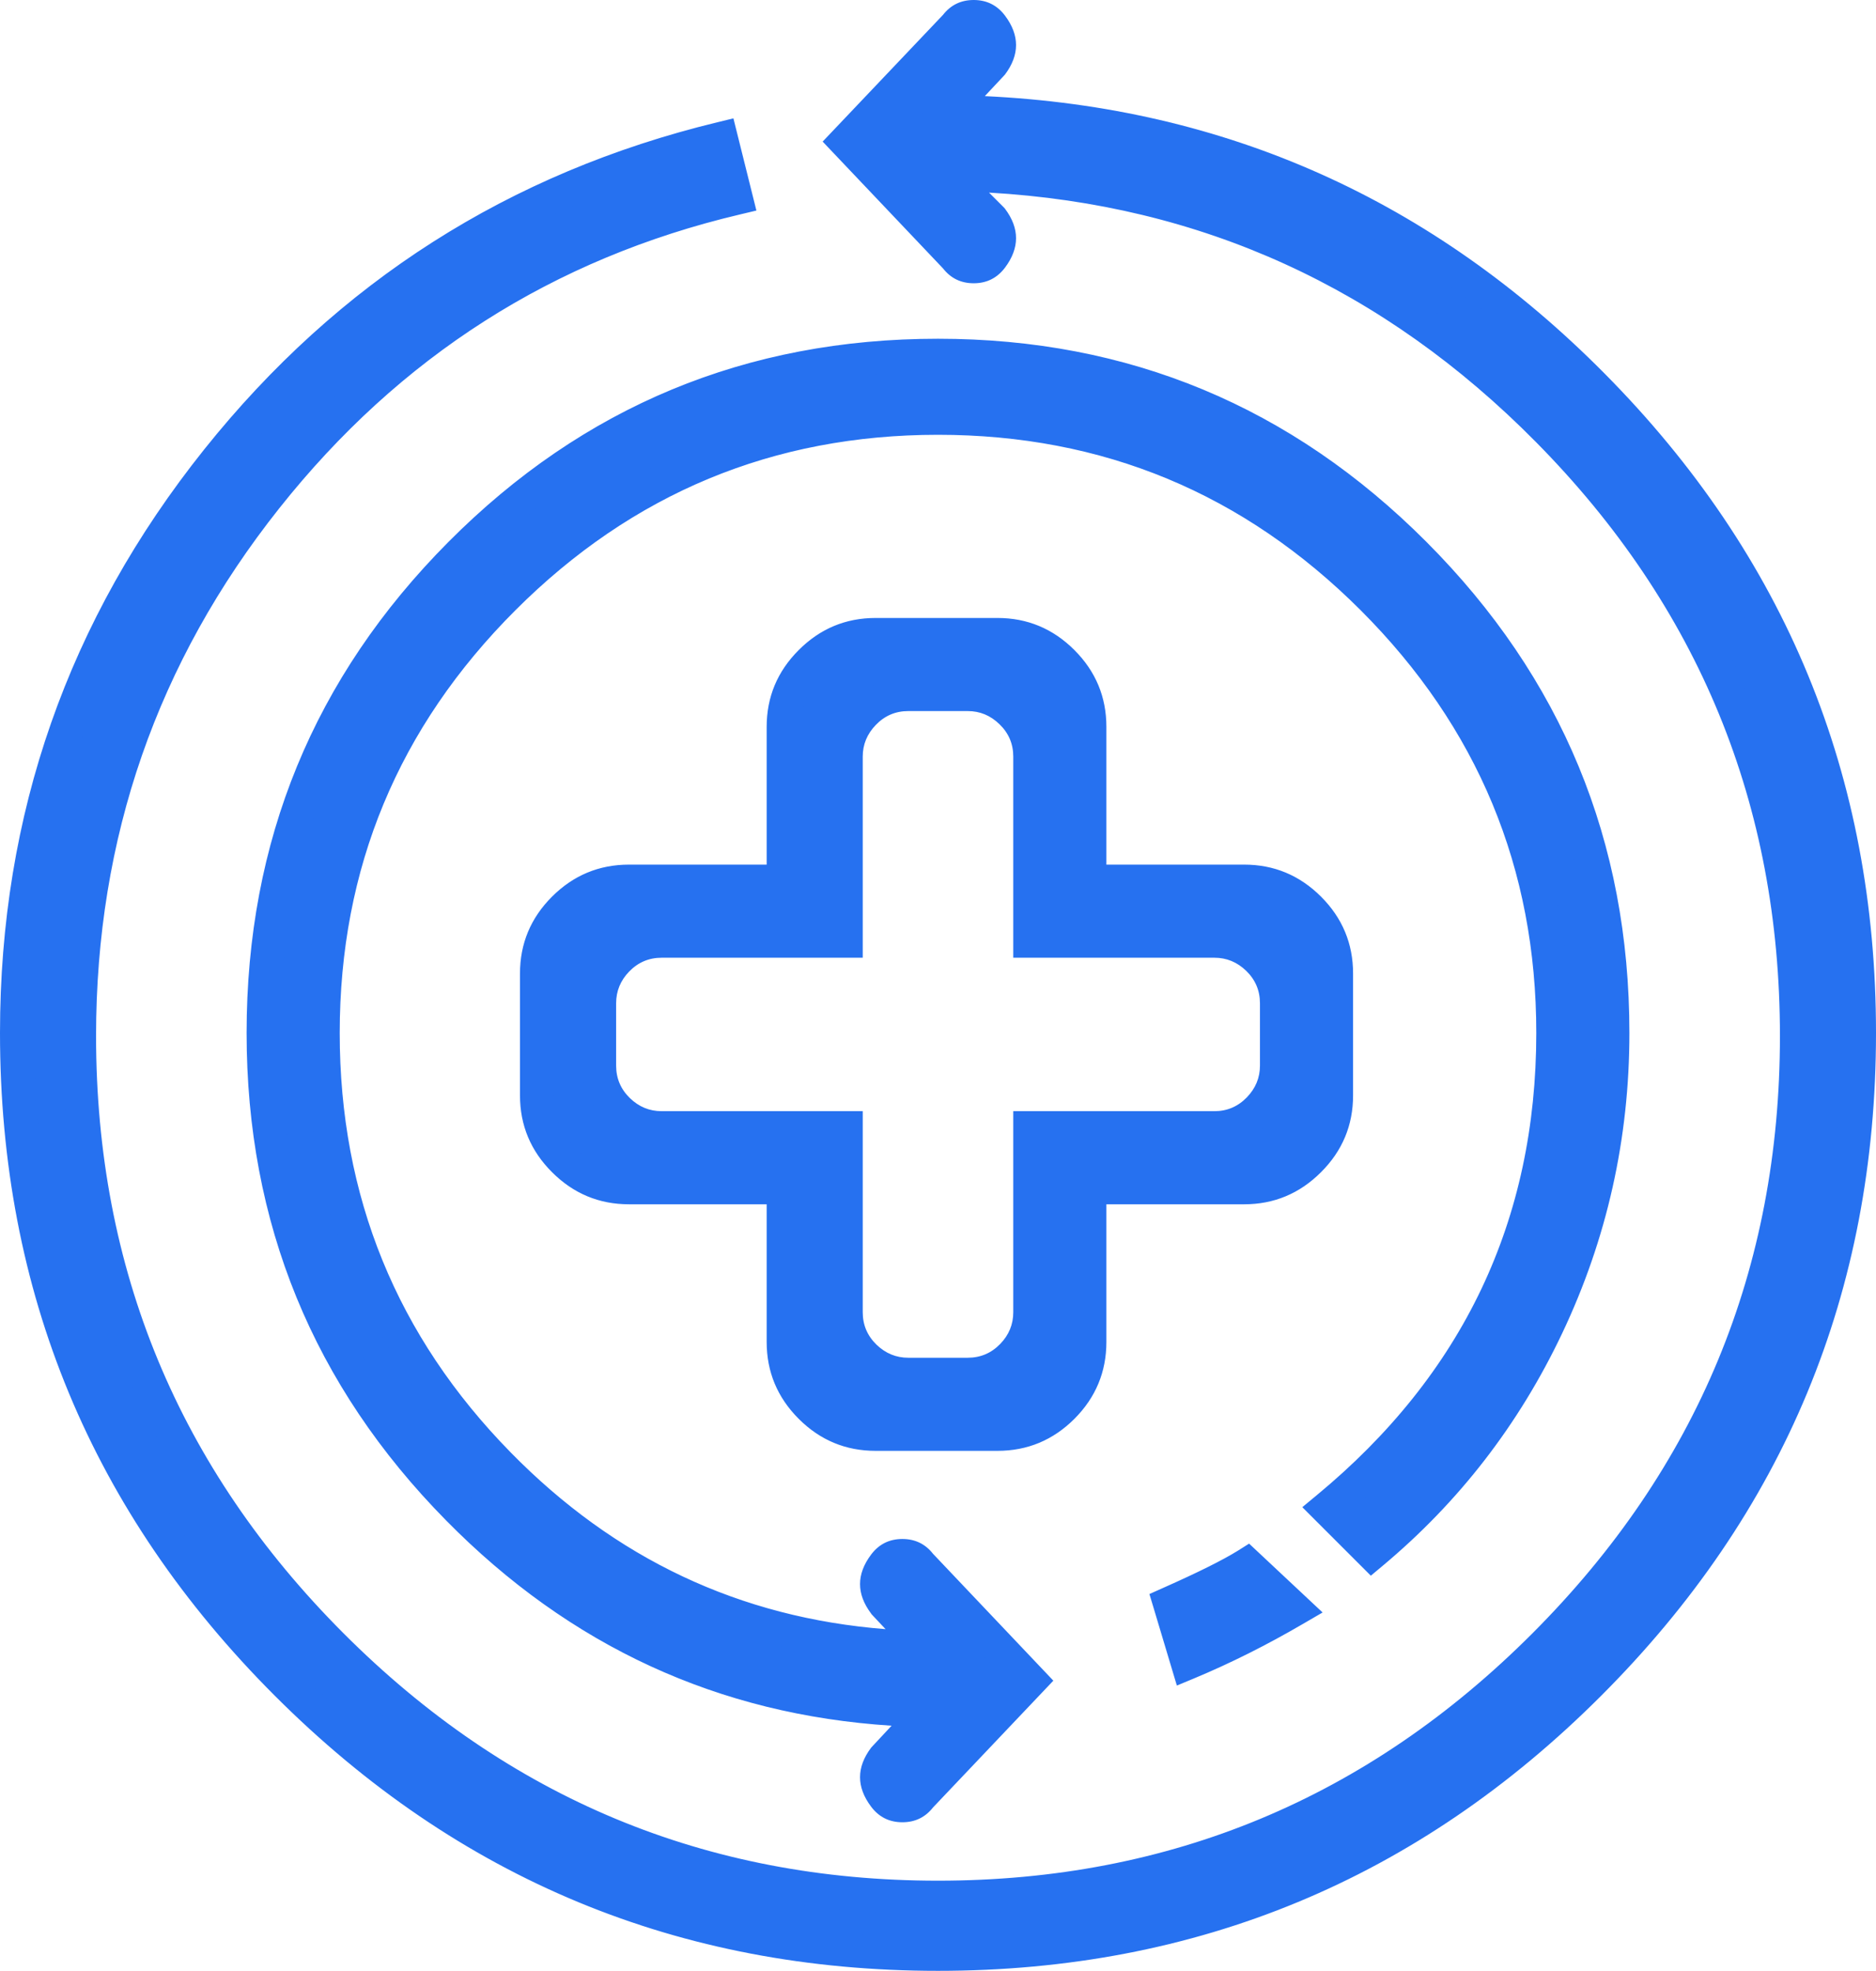
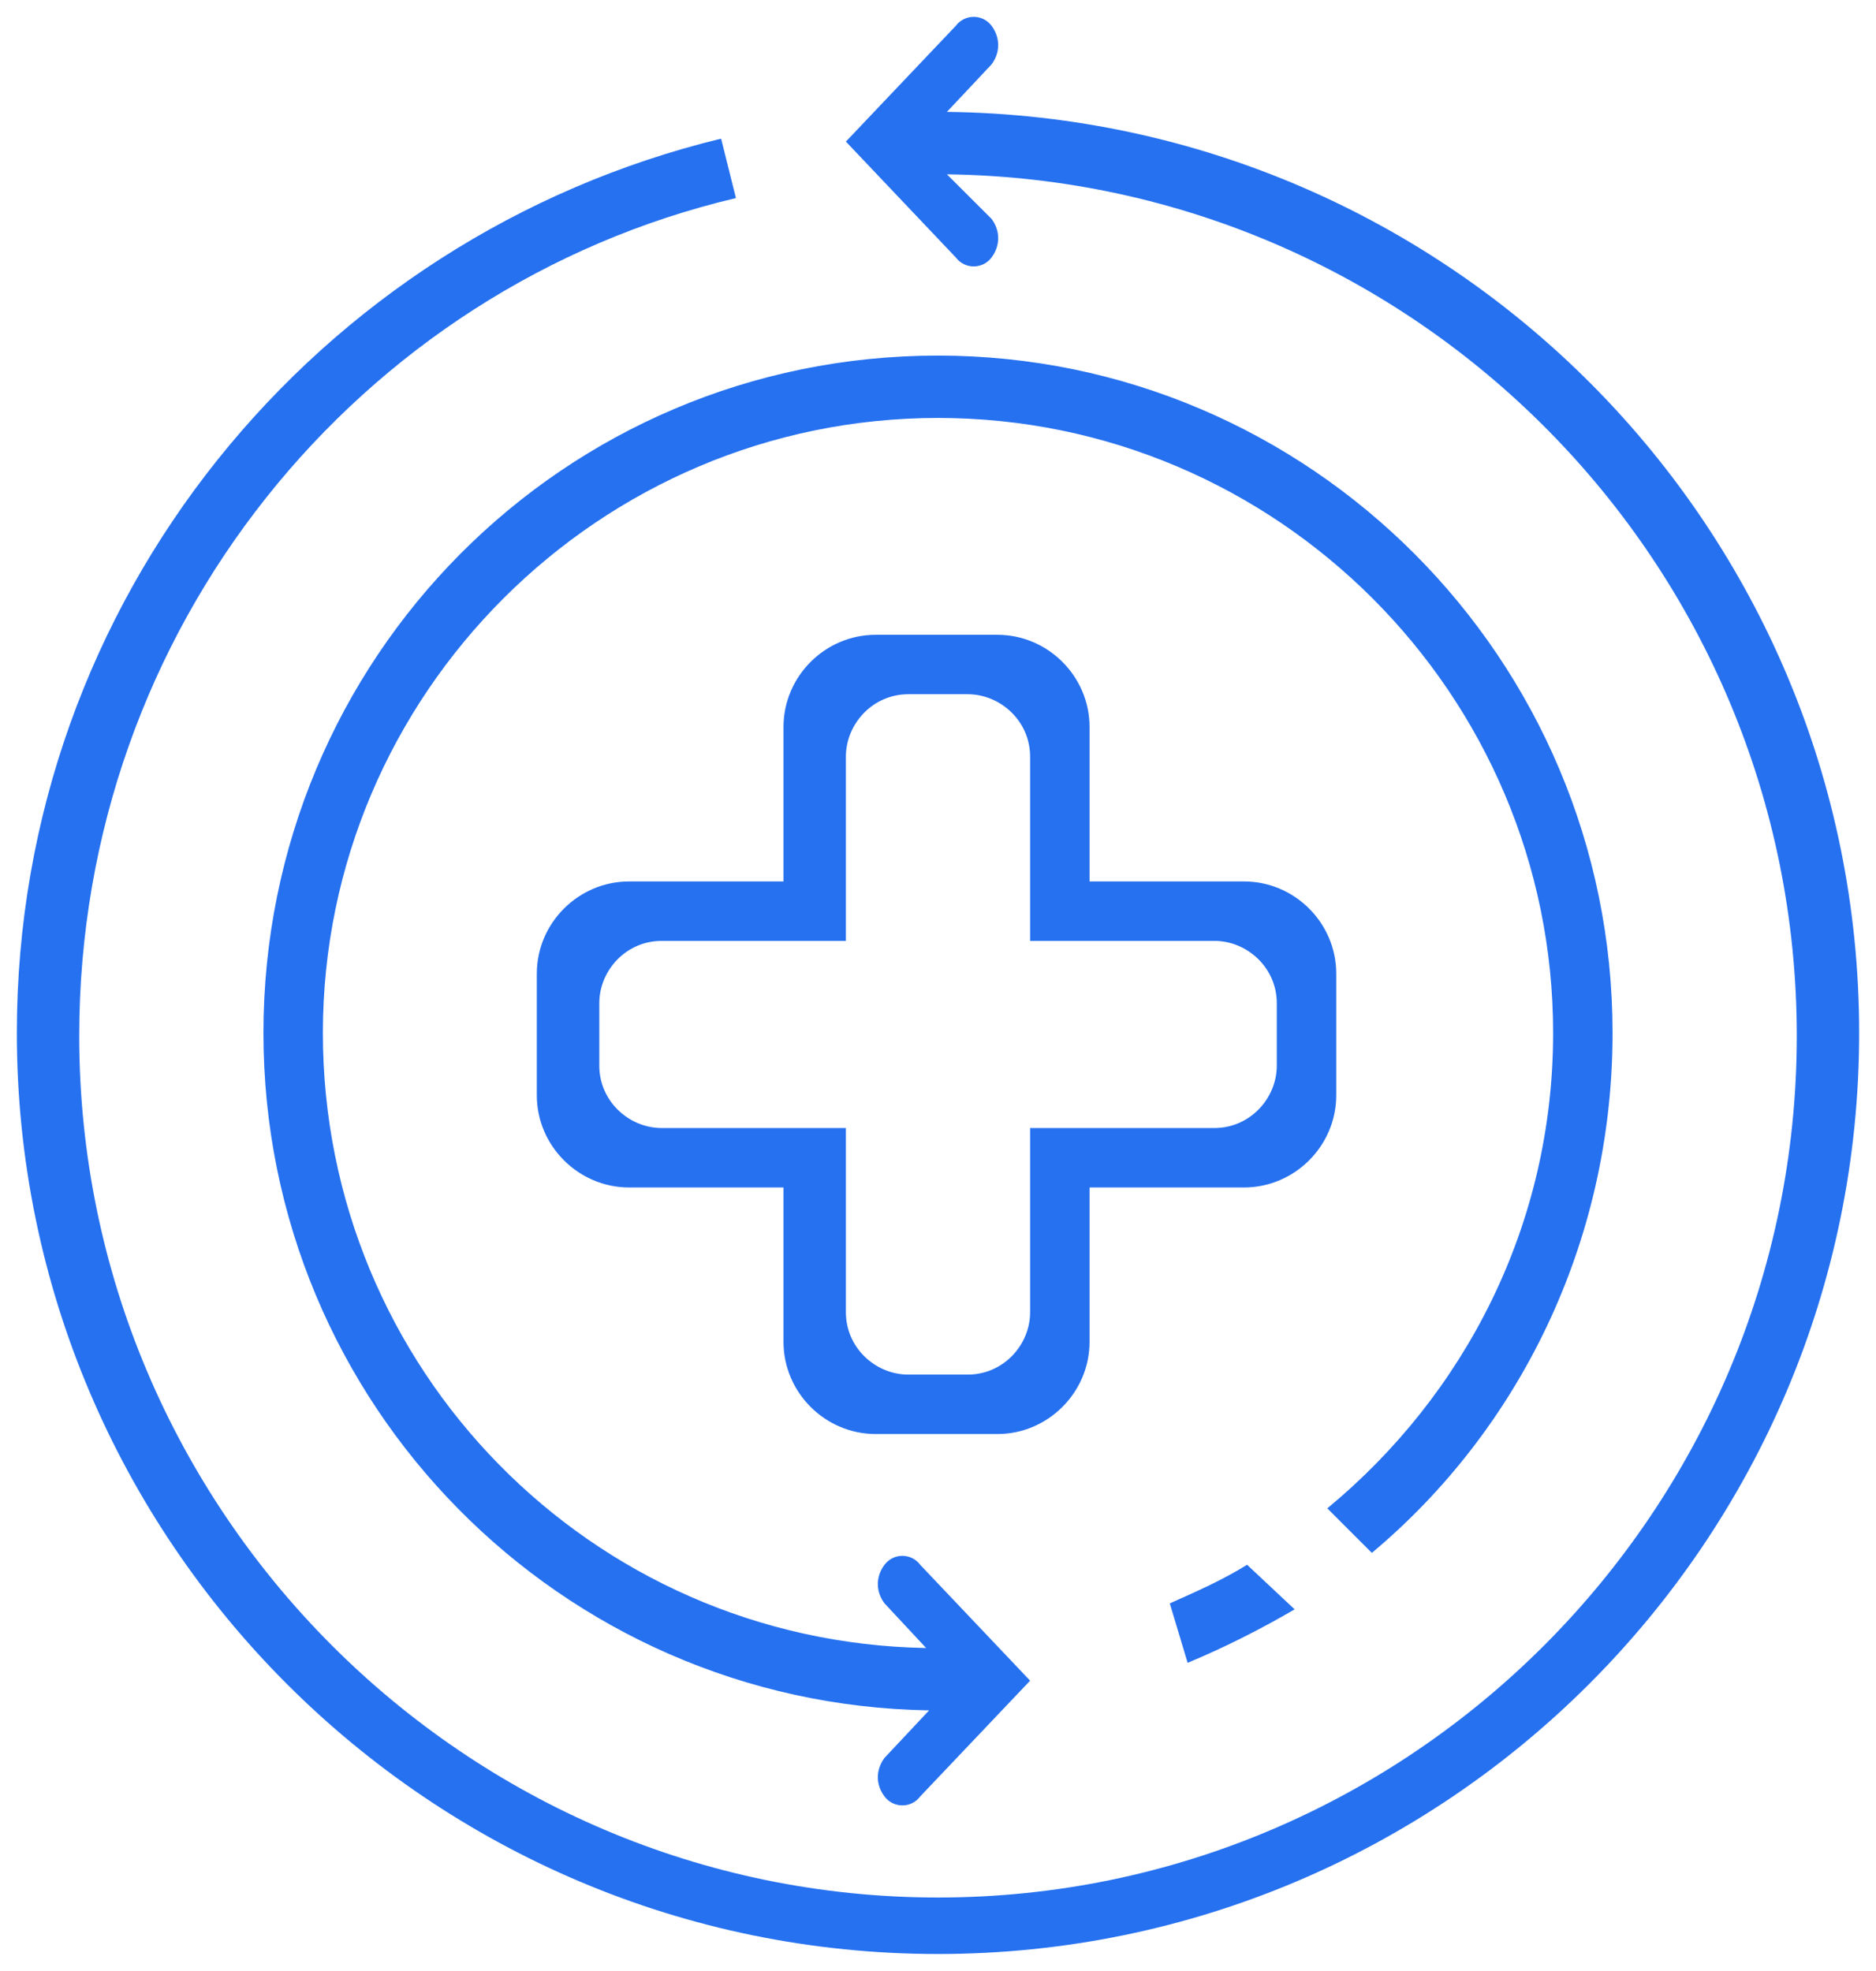
<svg xmlns="http://www.w3.org/2000/svg" fill="none" version="1.1" width="22.282" height="23.412" viewBox="0 0 22.282 23.412">
  <g>
    <path d="M11.247,1.329L11.777,0.765C11.882,0.624,11.882,0.447,11.777,0.306C11.671,0.165,11.459,0.165,11.353,0.306L10.047,1.682L11.353,3.059C11.459,3.2,11.671,3.2,11.777,3.059C11.882,2.918,11.882,2.741,11.777,2.6L11.247,2.071C16.824,2.141,21.341,6.694,21.341,12.306C21.341,17.953,16.753,22.541,11.141,22.541C5.529,22.541,0.941,17.953,0.941,12.306C0.941,7.471,4.259,3.412,8.741,2.353L8.565,1.647C3.765,2.812,0.2,7.118,0.2,12.271C0.2,18.306,5.106,23.212,11.141,23.212C17.177,23.212,22.082,18.306,22.082,12.271C22.082,6.271,17.247,1.4,11.247,1.329ZM14.106,19.753C14.529,19.577,14.953,19.365,15.377,19.118L14.812,18.588C14.529,18.765,14.212,18.906,13.894,19.047L14.106,19.753ZM19.153,12.271C19.153,7.824,15.553,4.224,11.141,4.224C6.694,4.224,3.129,7.824,3.129,12.271C3.129,16.682,6.659,20.247,11.035,20.318L10.506,20.882C10.4,21.024,10.4,21.2,10.506,21.341C10.612,21.482,10.824,21.482,10.929,21.341L12.235,19.965L10.929,18.588C10.824,18.447,10.612,18.447,10.506,18.588C10.4,18.729,10.4,18.906,10.506,19.047L11,19.577C7.012,19.506,3.835,16.259,3.835,12.271C3.835,8.247,7.118,4.965,11.141,4.965C15.165,4.965,18.447,8.247,18.447,12.271C18.447,14.565,17.388,16.577,15.765,17.918L16.294,18.447C18.024,17,19.153,14.777,19.153,12.271ZM15.871,13.012L15.871,11.565C15.871,10.965,15.377,10.471,14.777,10.471L12.941,10.471L12.941,8.635C12.941,8.035,12.447,7.541,11.847,7.541L10.4,7.541C9.8,7.541,9.306,8.035,9.306,8.635L9.306,10.471L7.471,10.471C6.871,10.471,6.376,10.965,6.376,11.565L6.376,13.012C6.376,13.612,6.871,14.106,7.471,14.106L9.306,14.106L9.306,15.941C9.306,16.541,9.8,17.035,10.4,17.035L11.847,17.035C12.447,17.035,12.941,16.541,12.941,15.941L12.941,14.106L14.777,14.106C15.377,14.106,15.871,13.612,15.871,13.012ZM15.165,12.659C15.165,13.047,14.847,13.4,14.424,13.4L12.235,13.4L12.235,15.588C12.235,15.977,11.918,16.329,11.494,16.329L10.788,16.329C10.4,16.329,10.047,16.012,10.047,15.588L10.047,13.4L7.859,13.4C7.471,13.4,7.118,13.082,7.118,12.659L7.118,11.918C7.118,11.529,7.435,11.177,7.859,11.177L10.047,11.177L10.047,8.988C10.047,8.6,10.365,8.247,10.788,8.247L11.494,8.247C11.882,8.247,12.235,8.565,12.235,8.988L12.235,11.177L14.424,11.177C14.812,11.177,15.165,11.494,15.165,11.918L15.165,12.659Z" fill="#2671F0" fill-opacity="1" style="mix-blend-mode:passthrough" />
-     <path d="M19.016,20.146Q22.282,16.88,22.282,12.271Q22.282,7.69,19.057,4.436Q15.992,1.343,11.697,1.142L11.93,0.893L11.937,0.885Q12.199,0.535,11.937,0.186Q11.797,2.980232227667301e-9,11.565,2.980232227667301e-9Q11.339,2.980232227667301e-9,11.201,0.176L9.771,1.682L11.201,3.189Q11.339,3.365,11.565,3.365Q11.797,3.365,11.937,3.179Q12.199,2.829,11.937,2.48L11.928,2.469L11.747,2.288Q15.529,2.504,18.243,5.251Q21.141,8.184,21.141,12.306Q21.141,16.456,18.204,19.4Q15.27,22.341,11.141,22.341Q7.013,22.341,4.078,19.4Q1.141,16.456,1.141,12.306Q1.141,8.78,3.317,6.038Q5.463,3.333,8.787,2.548L8.984,2.501L8.711,1.406L8.518,1.453Q4.813,2.352,2.426,5.338Q2.980232227667301e-9,8.375,0,12.271Q2.980232227667301e-9,16.88,3.266,20.146Q6.532,23.412,11.141,23.412Q15.751,23.412,19.016,20.146ZM18.773,4.717Q21.882,7.855,21.882,12.271Q21.882,16.714,18.734,19.863Q15.585,23.012,11.141,23.012Q6.698,23.012,3.549,19.863Q0.4,16.714,0.4,12.271Q0.4,8.515,2.739,5.588Q4.977,2.786,8.419,1.89L8.498,2.207Q5.172,3.056,3.004,5.789Q0.741,8.64,0.741,12.306Q0.741,16.621,3.795,19.682Q6.847,22.741,11.141,22.741Q15.436,22.741,18.487,19.682Q21.541,16.621,21.541,12.306Q21.541,8.02,18.528,4.97Q15.519,1.925,11.25,1.871L10.758,1.864L11.624,2.73Q11.695,2.834,11.617,2.939Q11.597,2.965,11.565,2.965Q11.532,2.965,11.513,2.939L11.506,2.93L10.323,1.682L11.506,0.435L11.513,0.426Q11.532,0.4,11.565,0.4Q11.597,0.4,11.617,0.426Q11.696,0.531,11.622,0.637L10.79,1.524L11.245,1.529Q15.665,1.581,18.773,4.717ZM15.468,17.904L16.282,18.718L16.423,18.6Q17.784,17.462,18.553,15.842Q19.353,14.156,19.353,12.271Q19.353,8.855,16.943,6.438Q14.536,4.024,11.141,4.024Q7.726,4.024,5.326,6.438Q2.929,8.849,2.929,12.271Q2.929,15.657,5.299,18.062Q7.506,20.304,10.59,20.5L10.353,20.754L10.346,20.762Q10.084,21.112,10.346,21.461Q10.485,21.647,10.718,21.647Q10.944,21.647,11.082,21.471L12.511,19.965L11.082,18.458Q10.944,18.282,10.718,18.282Q10.485,18.282,10.346,18.468Q10.084,18.818,10.346,19.167L10.352,19.176L10.518,19.353Q7.924,19.15,6.065,17.253Q4.035,15.182,4.035,12.271Q4.035,9.336,6.121,7.25Q8.206,5.165,11.141,5.165Q14.076,5.165,16.162,7.25Q18.247,9.336,18.247,12.271Q18.247,15.608,15.637,17.764L15.468,17.904ZM16.305,18.175Q17.5,17.127,18.191,15.67Q18.953,14.066,18.953,12.271Q18.953,9.021,16.66,6.721Q14.37,4.424,11.141,4.424Q7.892,4.424,5.61,6.72Q3.329,9.014,3.329,12.271Q3.329,15.493,5.584,17.782Q7.833,20.066,11.039,20.118L11.49,20.125L10.66,21.01Q10.587,21.116,10.666,21.221Q10.685,21.247,10.718,21.247Q10.75,21.247,10.769,21.221L10.776,21.212L11.96,19.965L10.776,18.718L10.769,18.708Q10.75,18.682,10.718,18.682Q10.685,18.682,10.666,18.708Q10.587,18.814,10.66,18.92L11.468,19.785L10.997,19.776Q7.925,19.722,5.779,17.533Q3.635,15.345,3.635,12.271Q3.635,9.17,5.838,6.967Q8.041,4.765,11.141,4.765Q14.242,4.765,16.444,6.967Q18.647,9.17,18.647,12.271Q18.647,13.999,17.894,15.539Q17.223,16.915,16.06,17.93L16.305,18.175ZM13.141,14.306L14.777,14.306Q15.309,14.306,15.69,13.925Q16.071,13.545,16.071,13.012L16.071,11.565Q16.071,11.032,15.69,10.651Q15.309,10.271,14.777,10.271L13.141,10.271L13.141,8.635Q13.141,8.102,12.761,7.722Q12.38,7.341,11.847,7.341L10.4,7.341Q9.867,7.341,9.487,7.722Q9.106,8.102,9.106,8.635L9.106,10.271L7.471,10.271Q6.938,10.271,6.557,10.651Q6.176,11.032,6.176,11.565L6.176,13.012Q6.176,13.545,6.557,13.925Q6.938,14.306,7.471,14.306L9.106,14.306L9.106,15.941Q9.106,16.474,9.487,16.855Q9.867,17.235,10.4,17.235L11.847,17.235Q12.38,17.235,12.761,16.855Q13.141,16.474,13.141,15.941L13.141,14.306ZM15.407,13.642Q15.144,13.906,14.777,13.906L12.741,13.906L12.741,15.941Q12.741,16.308,12.478,16.572Q12.214,16.835,11.847,16.835L10.4,16.835Q10.033,16.835,9.769,16.572Q9.506,16.308,9.506,15.941L9.506,13.906L7.471,13.906Q7.103,13.906,6.84,13.642Q6.576,13.379,6.576,13.012L6.576,11.565Q6.576,11.198,6.84,10.934Q7.103,10.671,7.471,10.671L9.506,10.671L9.506,8.635Q9.506,8.268,9.769,8.005Q10.033,7.741,10.4,7.741L11.847,7.741Q12.214,7.741,12.478,8.005Q12.741,8.268,12.741,8.635L12.741,10.671L14.777,10.671Q15.144,10.671,15.407,10.934Q15.671,11.198,15.671,11.565L15.671,13.012Q15.671,13.379,15.407,13.642ZM15.365,12.659L15.365,11.918Q15.365,11.521,15.079,11.245Q14.802,10.977,14.424,10.977L12.435,10.977L12.435,8.988Q12.435,8.592,12.149,8.315Q11.872,8.047,11.494,8.047L10.788,8.047Q10.392,8.047,10.115,8.333Q9.847,8.61,9.847,8.988L9.847,10.977L7.859,10.977Q7.462,10.977,7.186,11.262Q6.918,11.539,6.918,11.918L6.918,12.659Q6.918,13.055,7.204,13.332Q7.481,13.6,7.859,13.6L9.847,13.6L9.847,15.588Q9.847,15.985,10.133,16.261Q10.41,16.529,10.788,16.529L11.494,16.529Q11.891,16.529,12.167,16.244Q12.435,15.967,12.435,15.588L12.435,13.6L14.424,13.6Q14.82,13.6,15.097,13.314Q15.365,13.037,15.365,12.659ZM14.801,11.532Q14.965,11.691,14.965,11.918L14.965,12.659Q14.965,12.875,14.809,13.036Q14.65,13.2,14.424,13.2L12.035,13.2L12.035,15.588Q12.035,15.805,11.88,15.965Q11.721,16.129,11.494,16.129L10.788,16.129Q10.572,16.129,10.411,15.974Q10.247,15.815,10.247,15.588L10.247,13.2L7.859,13.2Q7.642,13.2,7.482,13.045Q7.318,12.886,7.318,12.659L7.318,11.918Q7.318,11.701,7.473,11.541Q7.632,11.377,7.859,11.377L10.247,11.377L10.247,8.988Q10.247,8.772,10.403,8.611Q10.561,8.447,10.788,8.447L11.494,8.447Q11.711,8.447,11.871,8.603Q12.035,8.761,12.035,8.988L12.035,11.377L14.424,11.377Q14.64,11.377,14.801,11.532ZM13.652,18.936L13.703,19.105L13.978,20.023L14.183,19.938Q14.83,19.668,15.477,19.29L15.709,19.155L14.836,18.337L14.706,18.419Q14.435,18.588,13.813,18.864L13.652,18.936ZM14.136,19.158L14.233,19.481Q14.637,19.301,15.042,19.078L14.784,18.837Q14.539,18.974,14.136,19.158Z" fill-rule="evenodd" fill="#2671F0" fill-opacity="1" />
  </g>
</svg>